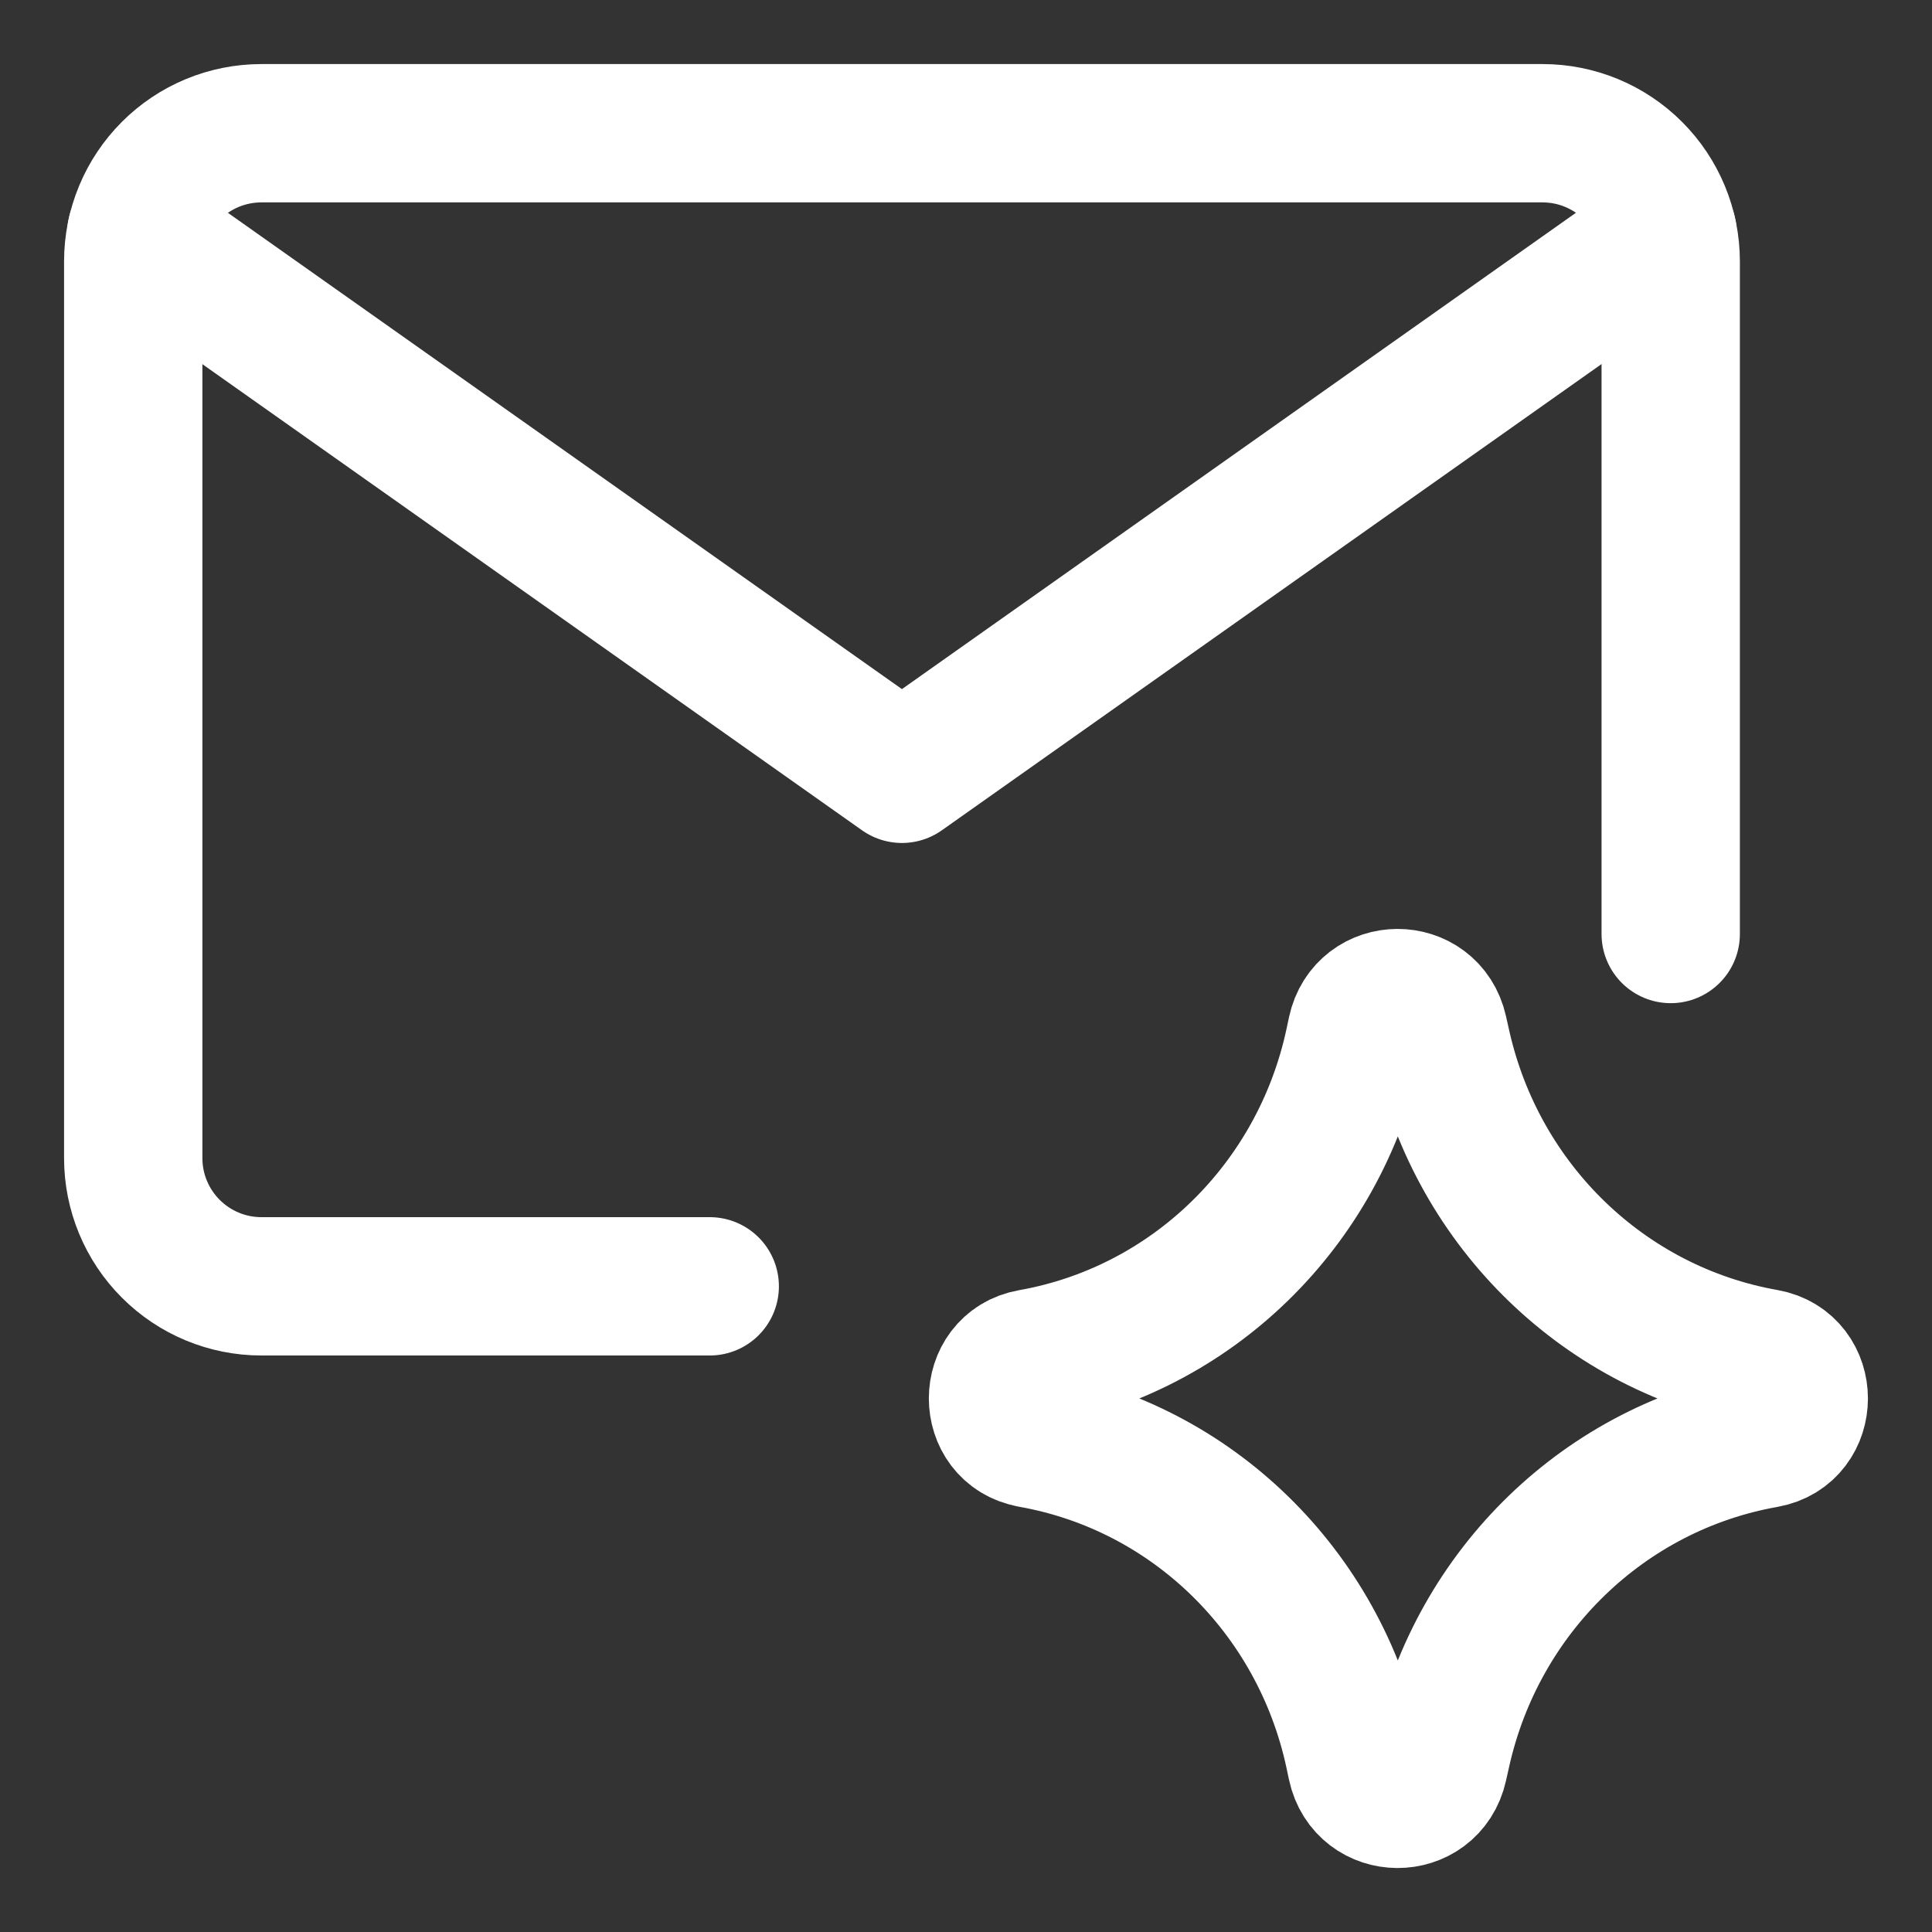
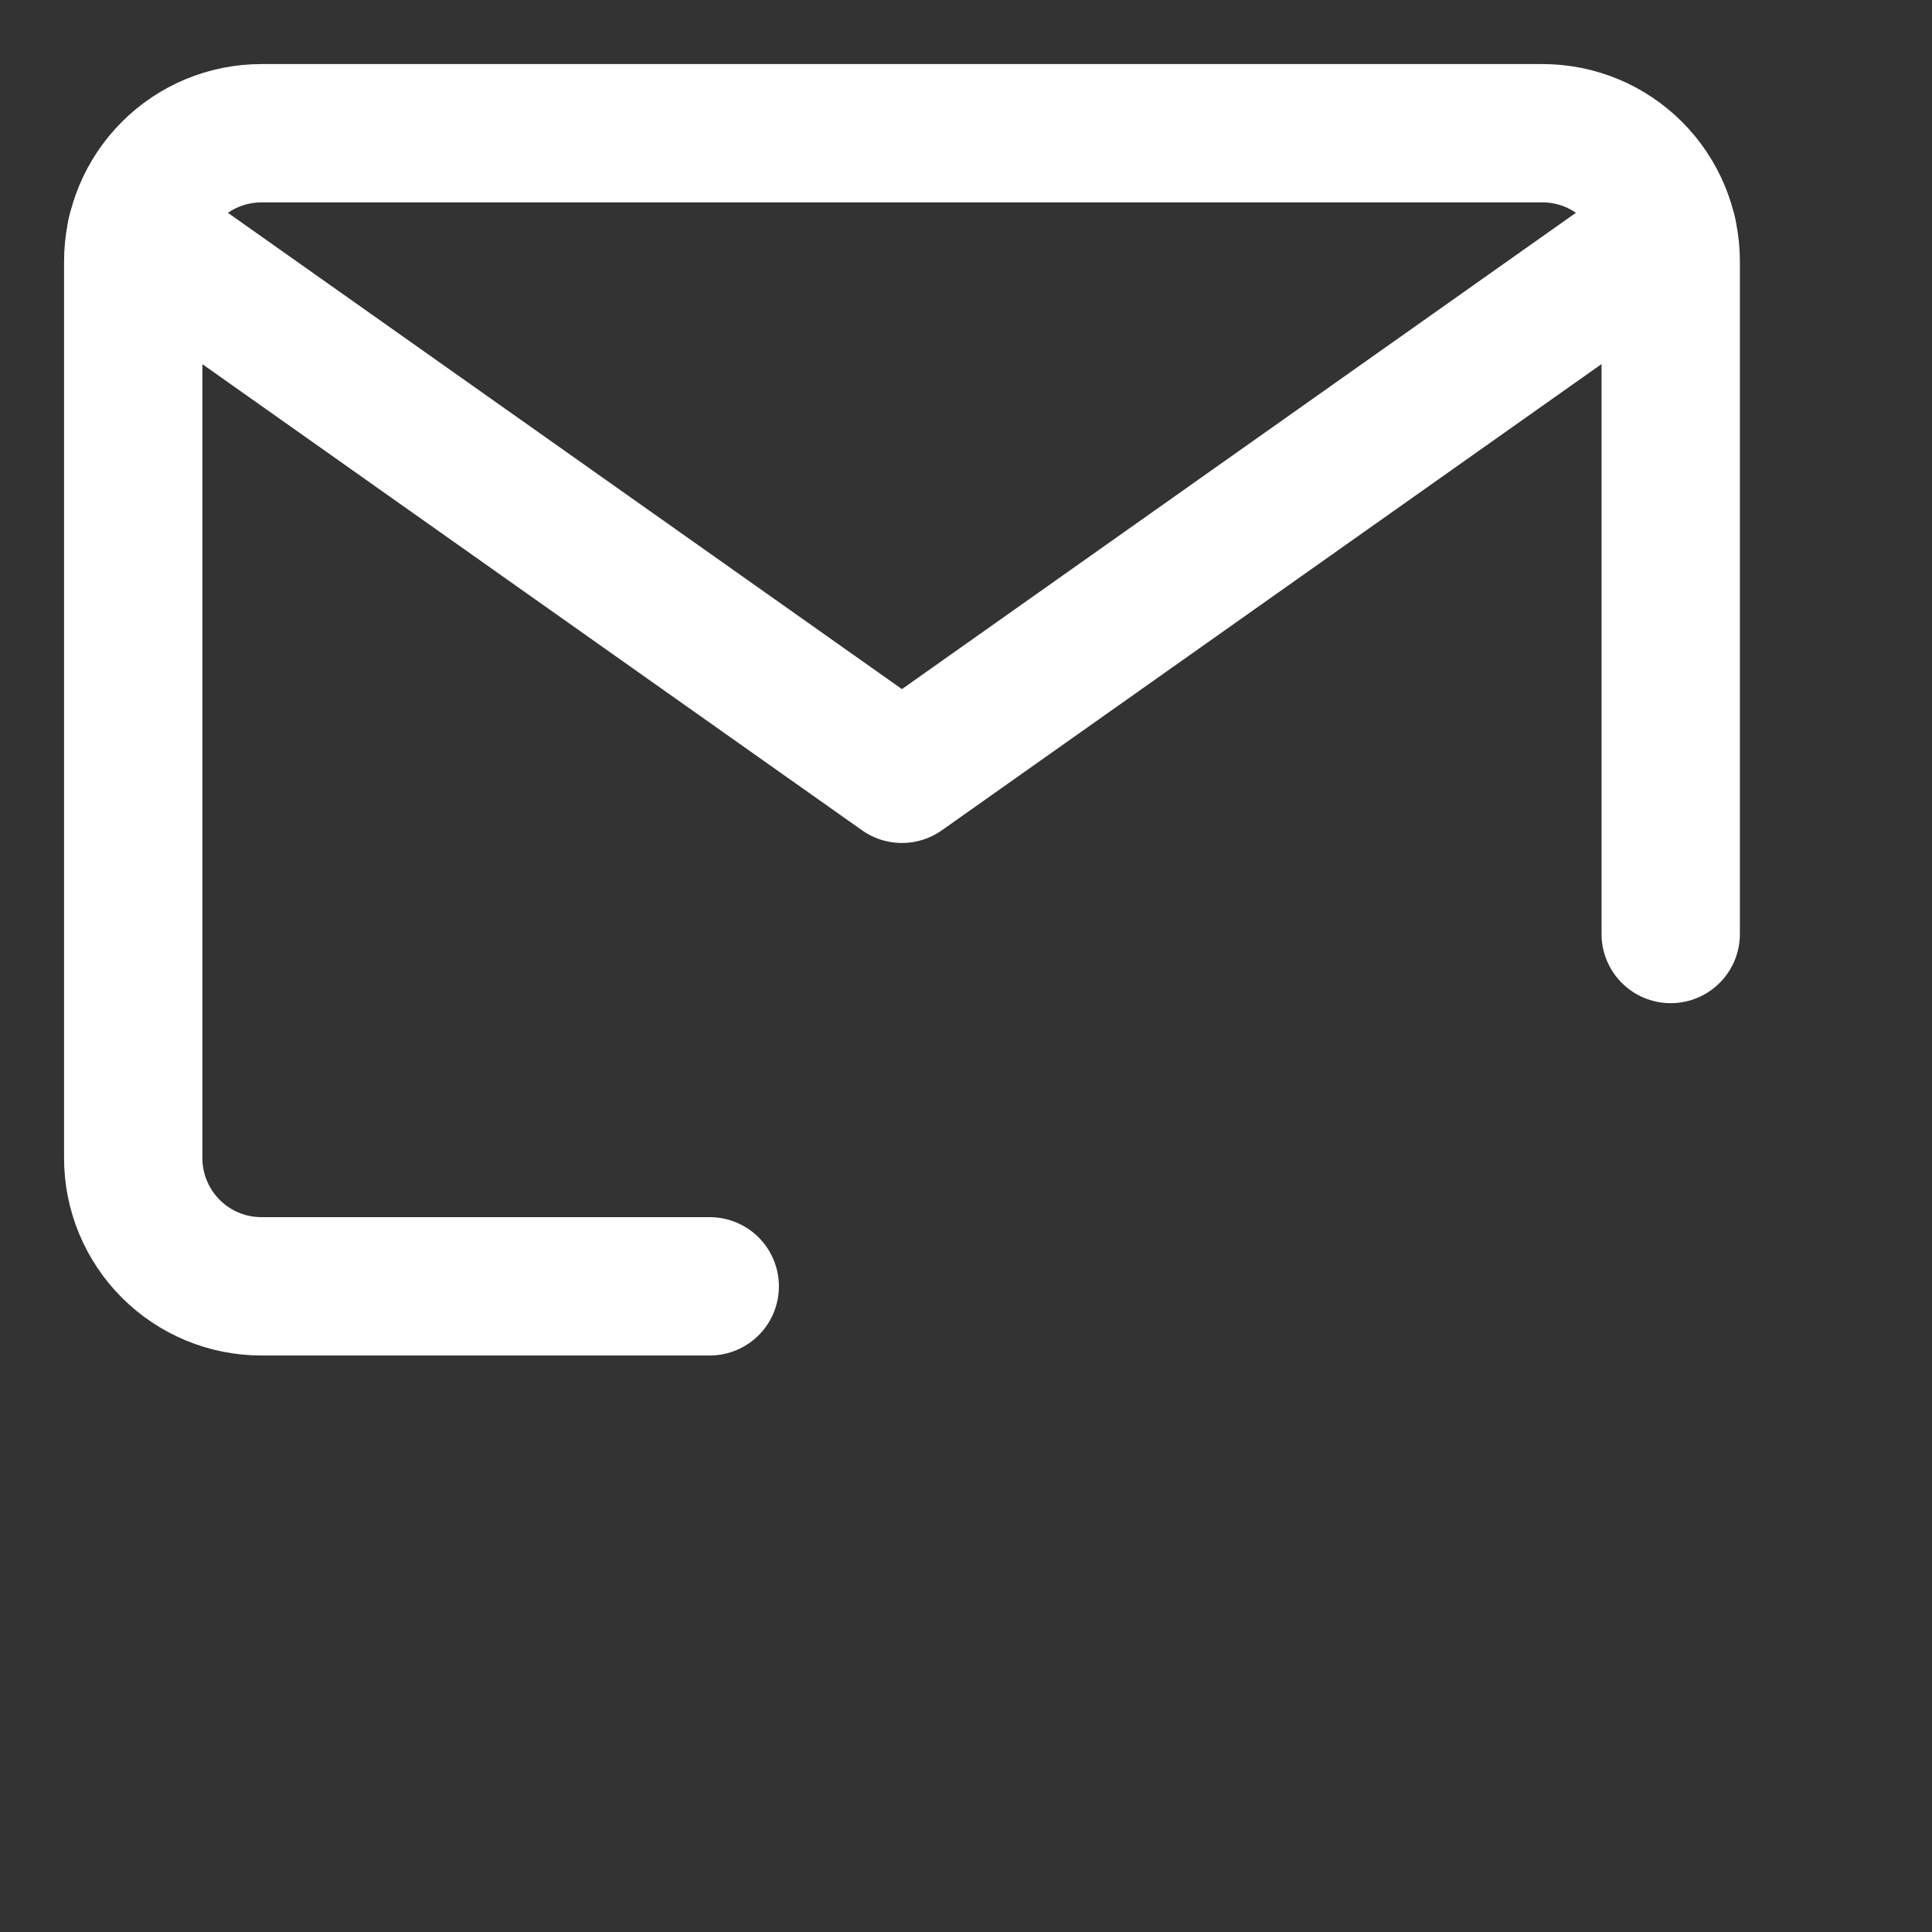
<svg xmlns="http://www.w3.org/2000/svg" fill="none" viewBox="-0.895 -0.895 25 25" id="Ai-Email-Generator-Spark--Streamline-Core-Neon" height="25" width="25">
  <rect x="-0.895" y="-0.895" width="25" height="25" fill="#333333" stroke="none" />
  <desc>
    Ai Email Generator Spark Streamline Icon: https://streamlinehq.com
  </desc>
  <g id="ai-email-generator-spark--mail-envelope-inbox-artificial-intelligence-ai">
    <path id="Vector" stroke="#ffffff" stroke-linecap="round" stroke-linejoin="round" d="M0.87 2.118 10.776 9.118l9.906 -7.001" stroke-width="1.79" />
-     <path id="Vector 2137" stroke="#ffffff" stroke-linecap="round" stroke-linejoin="round" d="M12.449 17.72c-0.573 -0.101 -0.573 -0.938 0 -1.039 2.075 -0.367 3.726 -1.975 4.177 -4.067l0.034 -0.16c0.124 -0.576 0.93 -0.579 1.059 -0.005l0.042 0.187c0.467 2.083 2.118 3.677 4.188 4.043 0.576 0.102 0.576 0.942 0 1.044 -2.07 0.366 -3.721 1.96 -4.188 4.043l-0.042 0.187c-0.129 0.575 -0.935 0.571 -1.059 -0.005l-0.034 -0.16c-0.451 -2.093 -2.101 -3.7 -4.177 -4.067Z" stroke-width="1.79" />
    <path id="Vector_2" stroke="#ffffff" stroke-linecap="round" stroke-linejoin="round" d="M8.289 15.75H2.487c-0.44 0 -0.861 -0.175 -1.172 -0.486C1.004 14.953 0.829 14.531 0.829 14.092v-11.605c0 -0.44 0.175 -0.861 0.486 -1.172C1.625 1.004 2.047 0.829 2.487 0.829h16.579c0.44 0 0.861 0.175 1.172 0.486 0.311 0.311 0.486 0.733 0.486 1.172v8.704" stroke-width="1.79" />
  </g>
</svg>